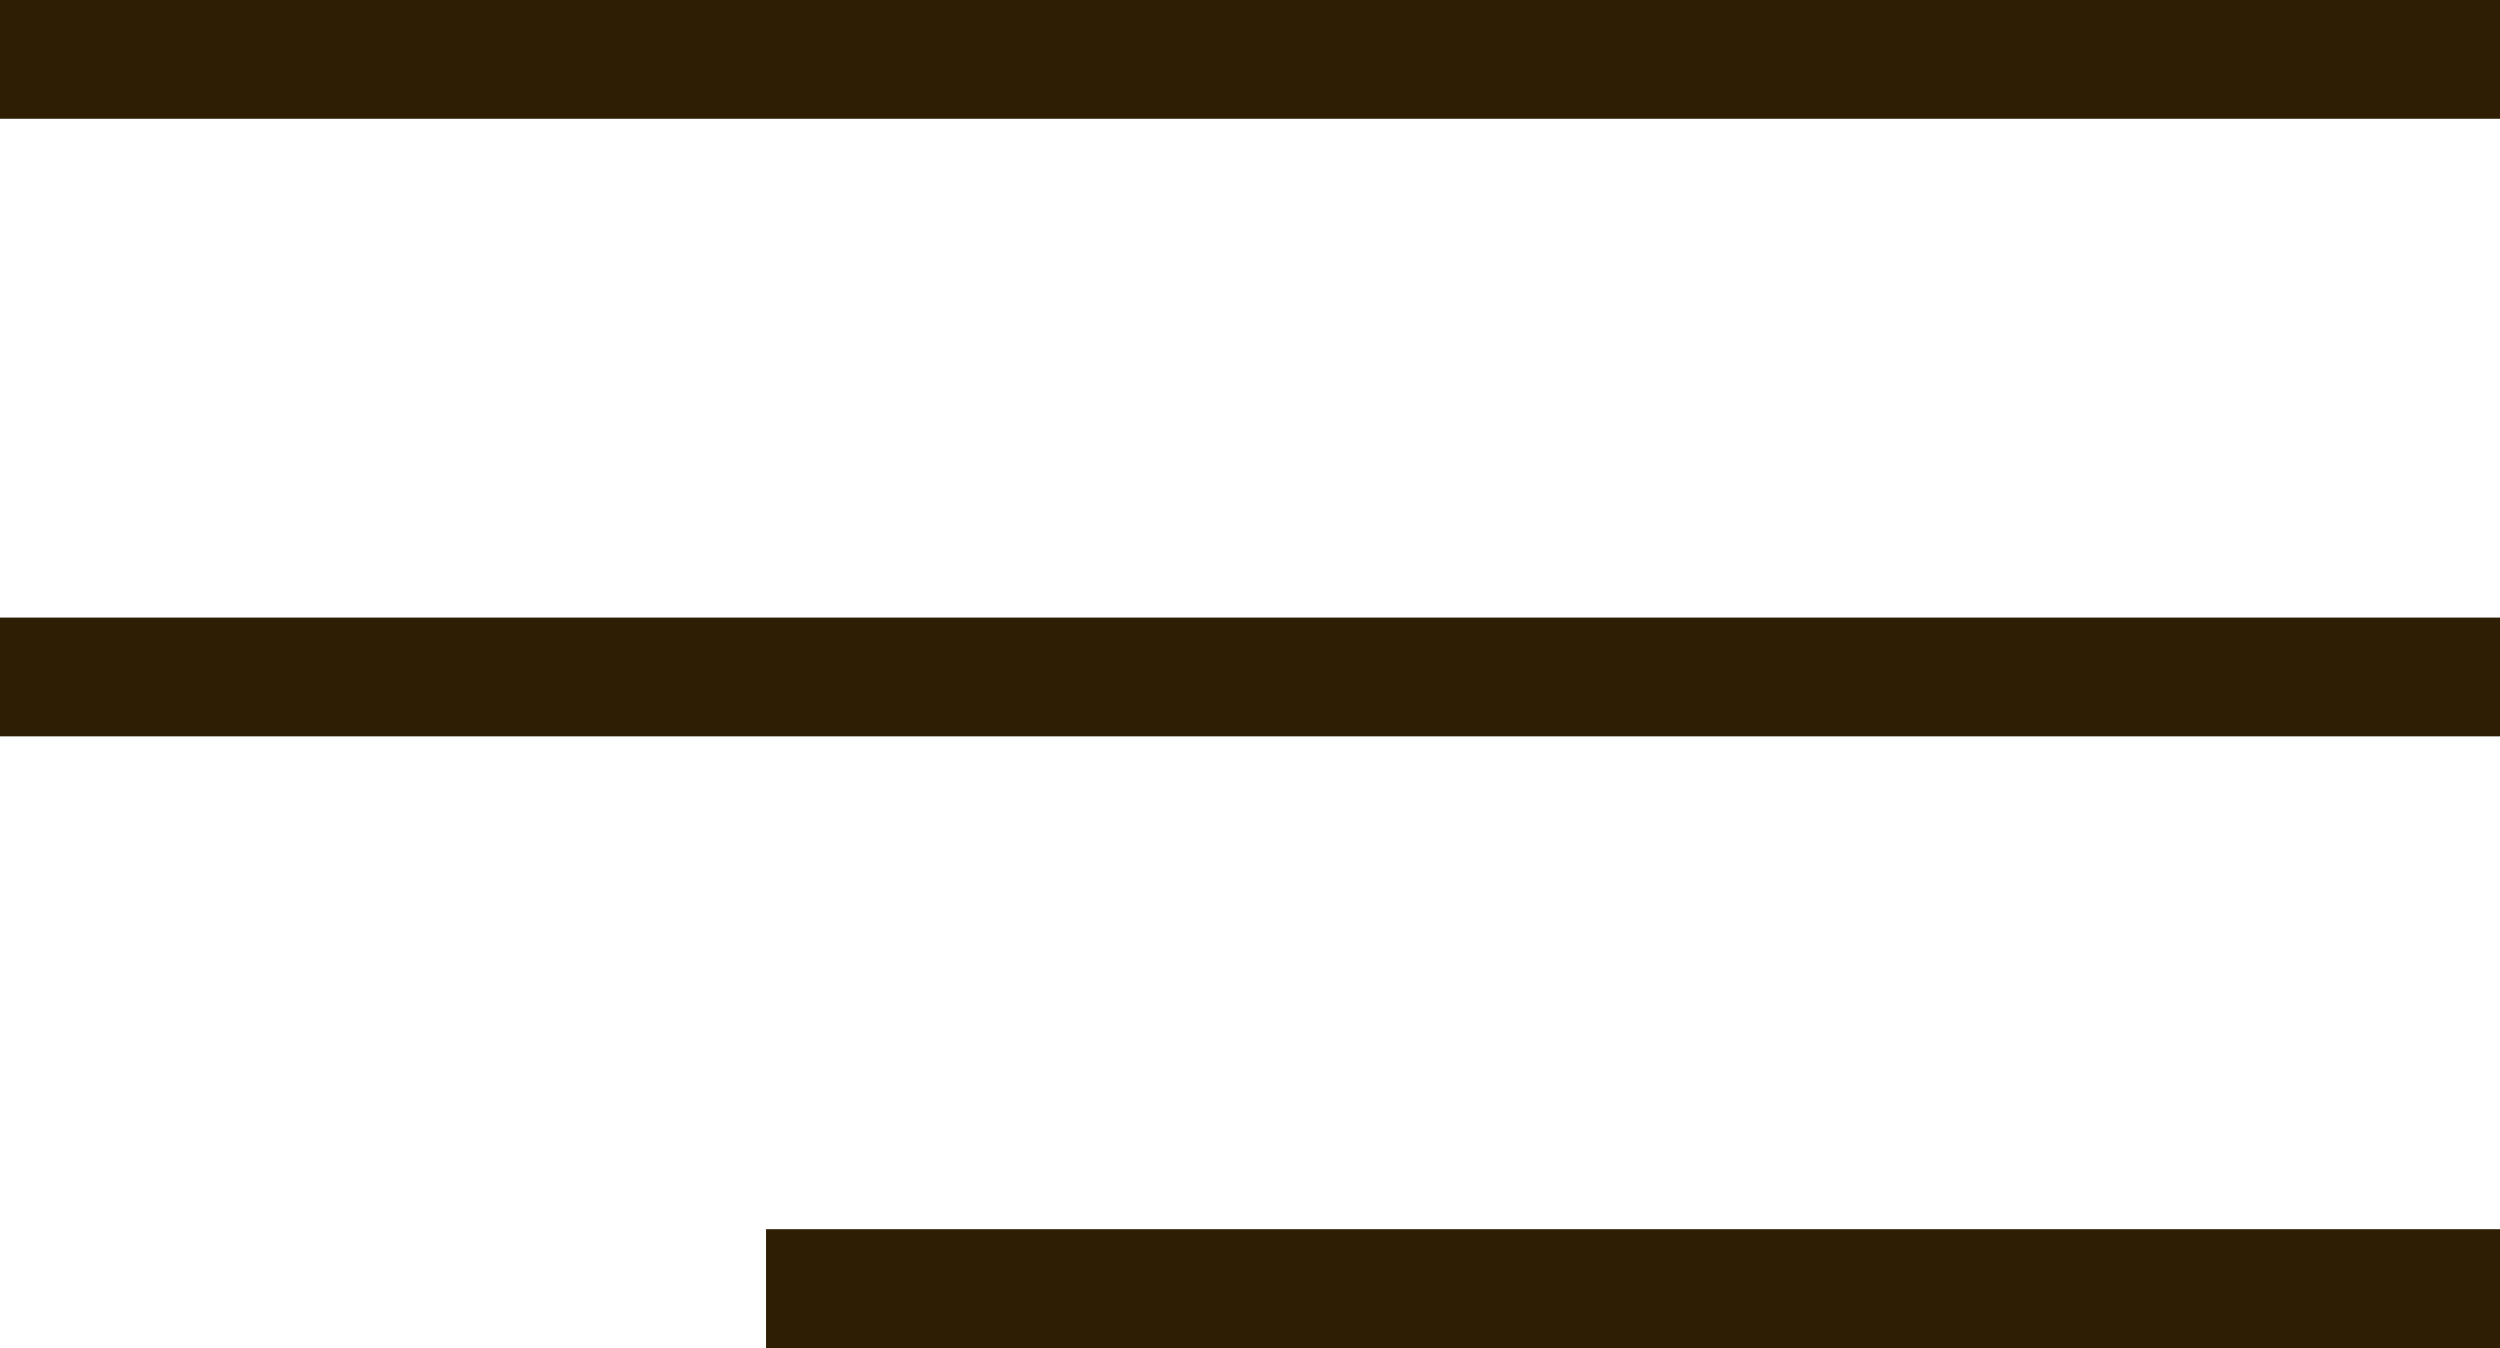
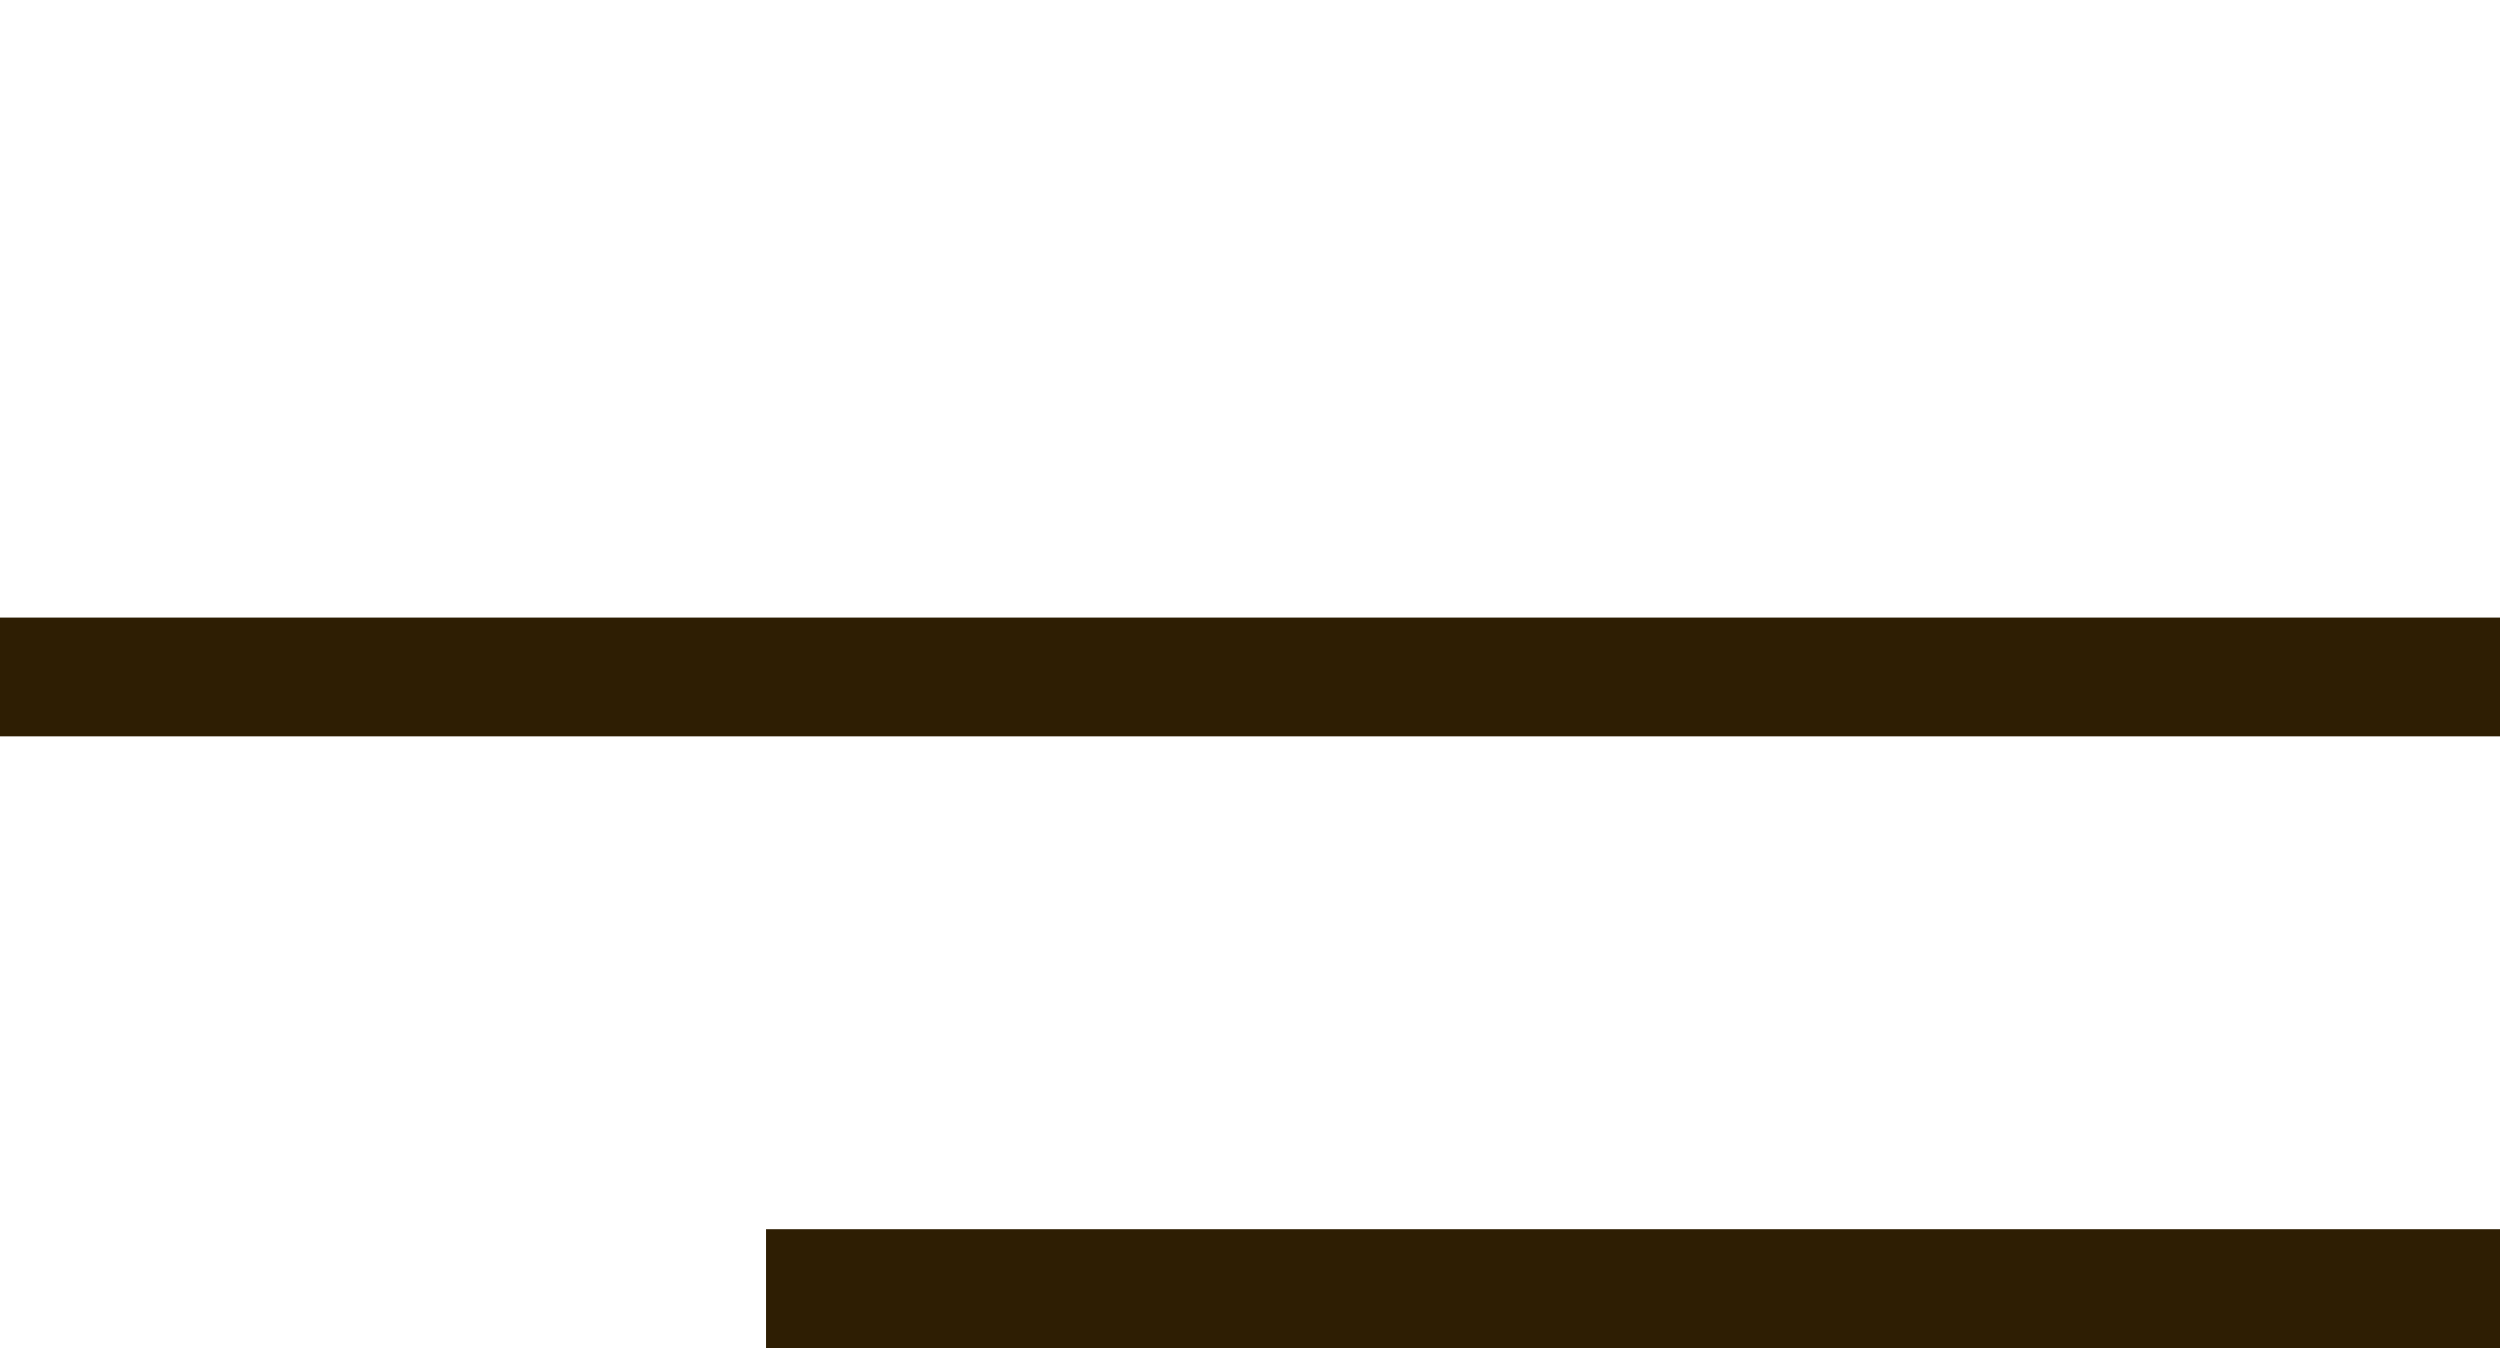
<svg xmlns="http://www.w3.org/2000/svg" id="Layer_1" x="0px" y="0px" viewBox="0 0 42.1 22.7" style="enable-background:new 0 0 42.1 22.7;" xml:space="preserve">
  <style type="text/css">	.st0{fill:#2E1E03;}</style>
  <g id="Group_12" transform="translate(0 0)">
-     <rect id="Rectangle_12" class="st0" width="42.1" height="2" />
    <rect id="Rectangle_13" y="10.4" class="st0" width="42.1" height="2" />
    <rect id="Rectangle_14" x="12.9" y="20.7" class="st0" width="29.2" height="2" />
  </g>
</svg>